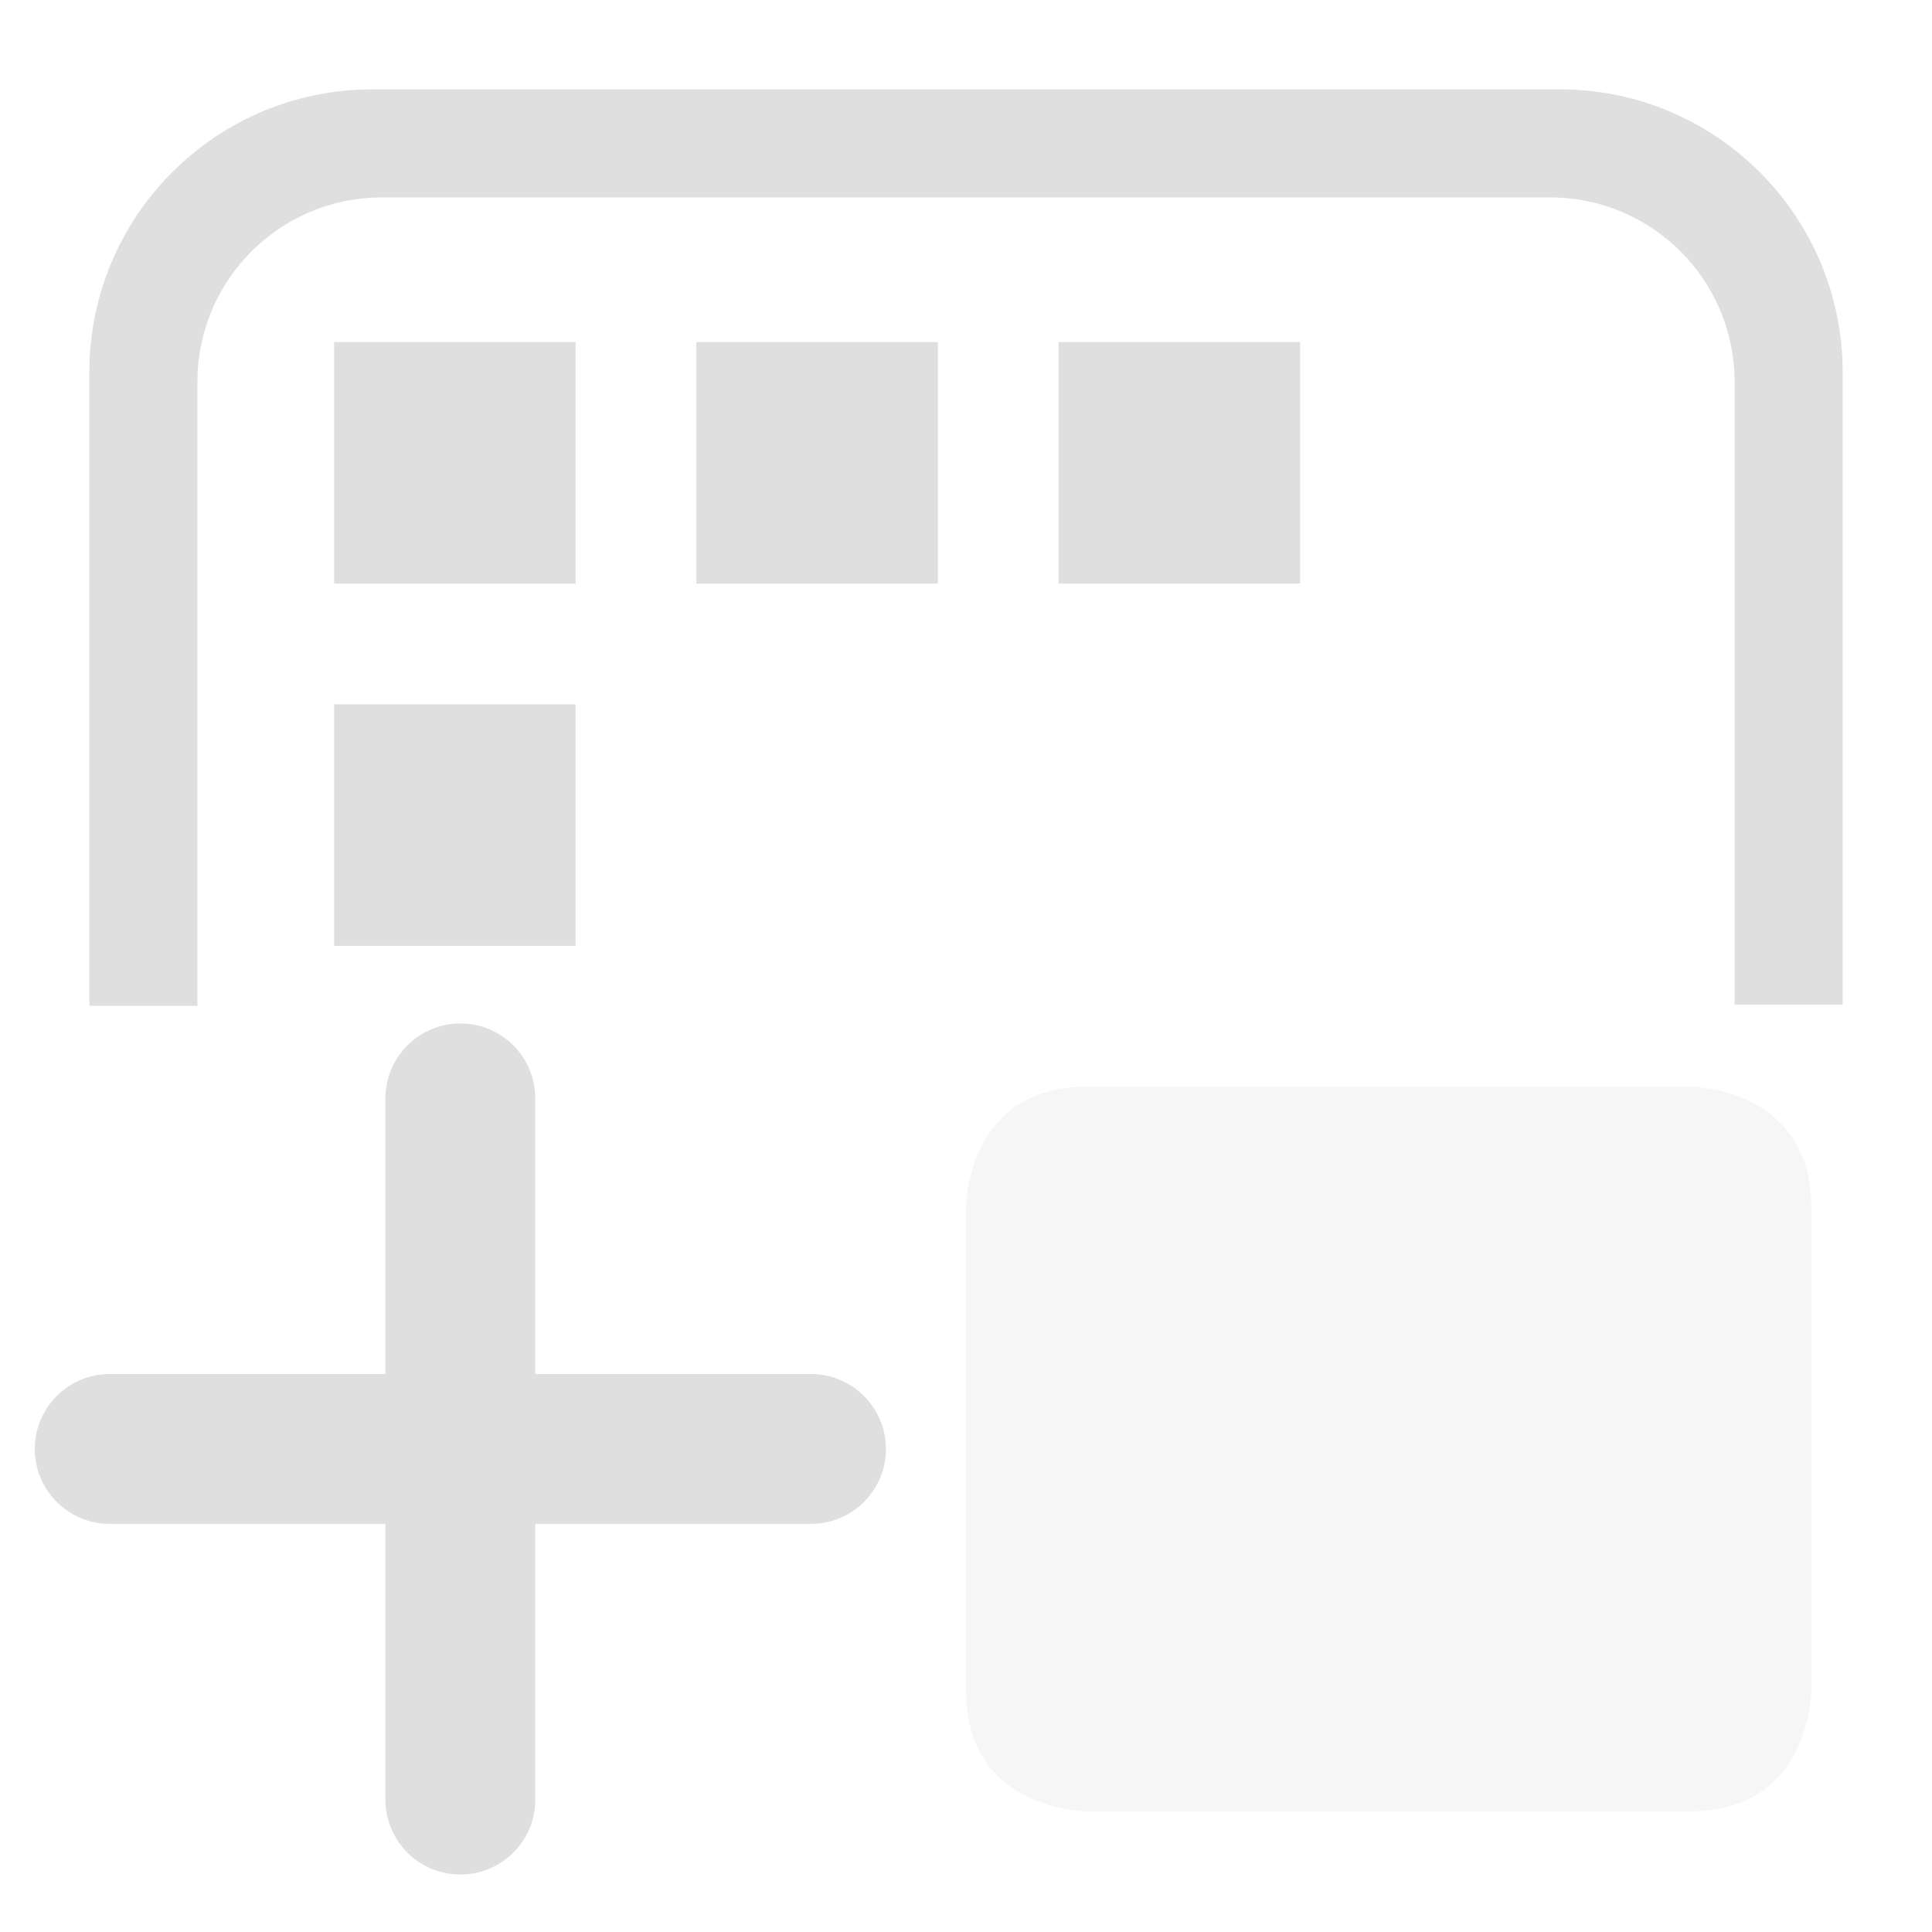
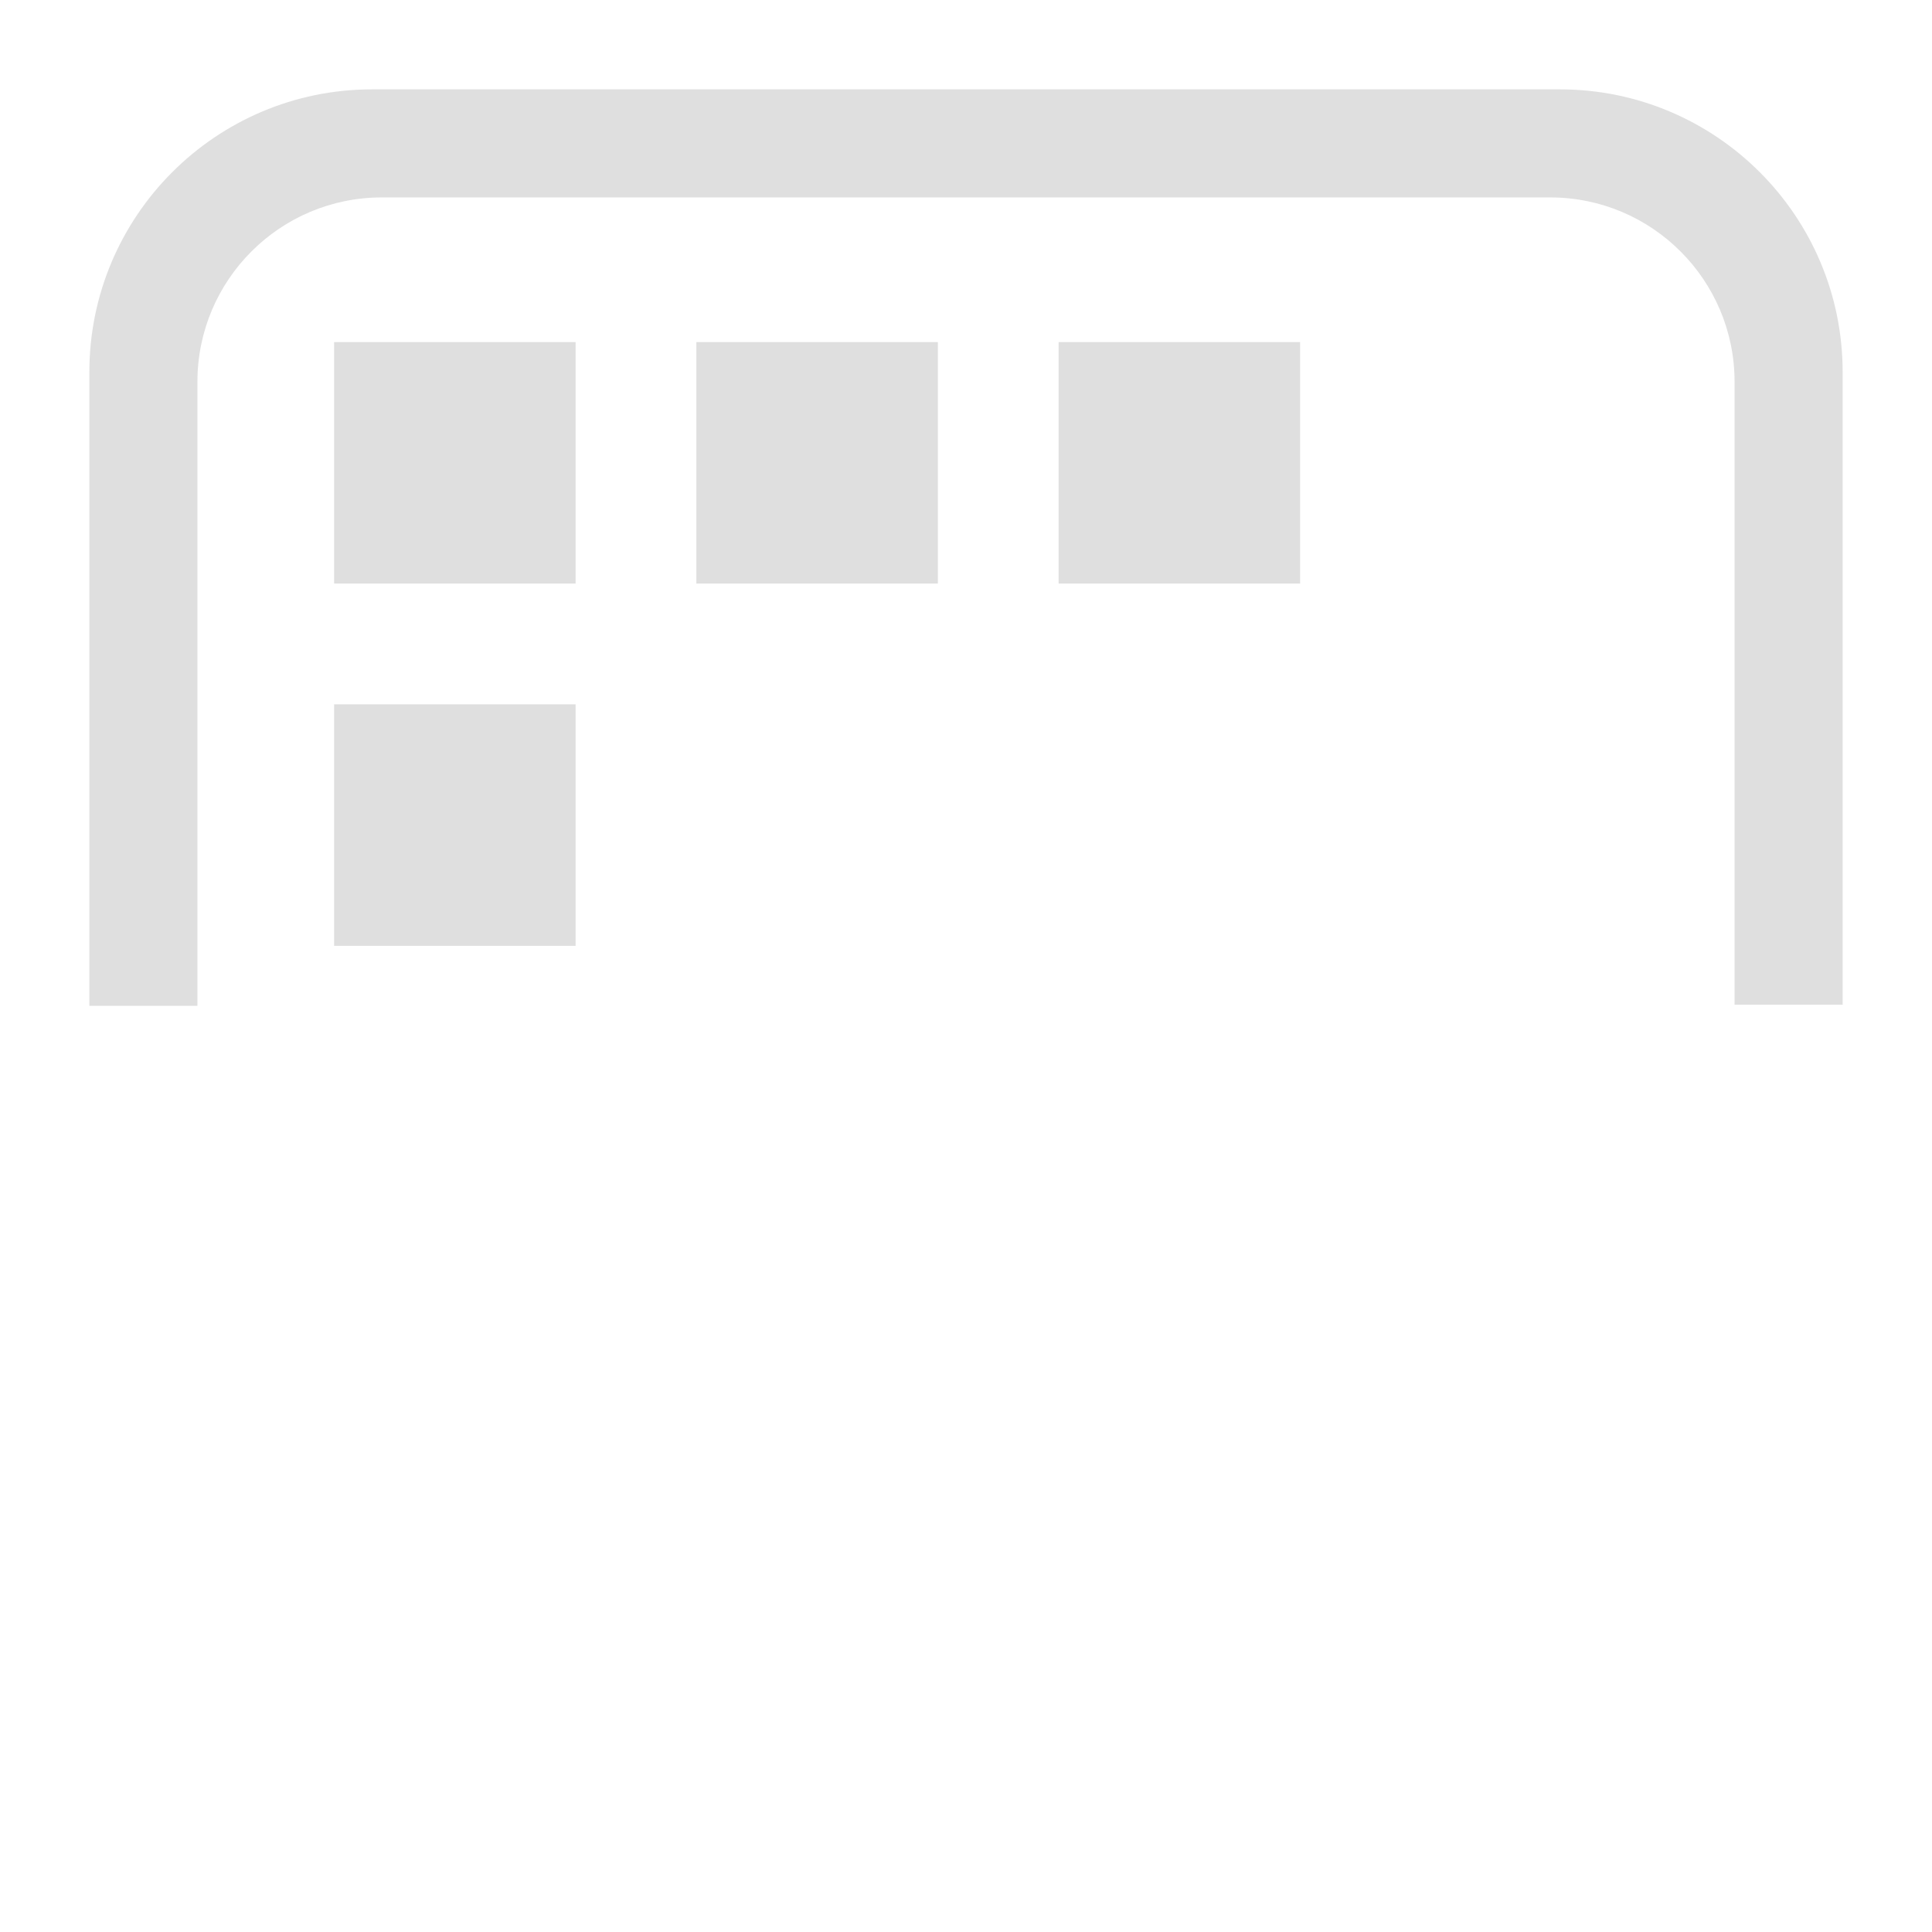
<svg xmlns="http://www.w3.org/2000/svg" style="fill-rule:evenodd;clip-rule:evenodd;stroke-linejoin:round;stroke-miterlimit:2" width="100%" height="100%" viewBox="0 0 16 16" xml:space="preserve">
  <defs>
    <style id="current-color-scheme" type="text/css">
   .ColorScheme-Text { color:#dfdfdf; } .ColorScheme-Highlight { color:#4285f4; } .ColorScheme-NeutralText { color:#ff9800; } .ColorScheme-PositiveText { color:#4caf50; } .ColorScheme-NegativeText { color:#f44336; }
  </style>
  </defs>
-   <path style="fill:currentColor;fill-opacity:0.3" class="ColorScheme-Text" d="M9,9c-1,0 -1,1 -1,1l0,4c0,1 1,1 1,1l5,0c1,0 1,-1 1,-1l0,-4c0,-1 -1,-1 -1,-1l-5,0Z" />
  <path style="fill:currentColor;" class="ColorScheme-Text" d="M0.74,8.33l-0,-5.248c-0,-1.293 1.049,-2.342 2.342,-2.342l9.836,0c1.293,0 2.342,1.049 2.342,2.342l0,5.239l-0.895,0l0,-5.159c0,-0.843 -0.684,-1.527 -1.527,-1.527l-9.676,0c-0.843,0 -1.527,0.684 -1.527,1.527l0,5.168l-0.895,0Zm2.027,-2.497l0,2l2,-0l0,-2l-2,-0Zm6,-3l0,2l2,-0l0,-2l-2,-0Zm-3,-0l0,2l2,-0l0,-2l-2,-0Zm-3,-0l0,2l2,-0l0,-2l-2,-0Z" />
-   <path style="fill:currentColor;" class="ColorScheme-Text" d="M3.192,11.379l0,-2.283c0,-0.343 0.278,-0.62 0.621,-0.62c0.342,-0 0.62,0.277 0.62,0.62l-0,2.283l2.284,0c0.342,0 0.62,0.279 0.62,0.621c-0,0.342 -0.278,0.62 -0.62,0.62l-2.284,-0l-0,2.284c-0,0.343 -0.278,0.62 -0.62,0.62c-0.343,0 -0.621,-0.277 -0.621,-0.62l0,-2.284l-2.284,-0c-0.342,-0 -0.62,-0.278 -0.62,-0.62c0,-0.342 0.278,-0.621 0.62,-0.621l2.284,0Z" />
</svg>